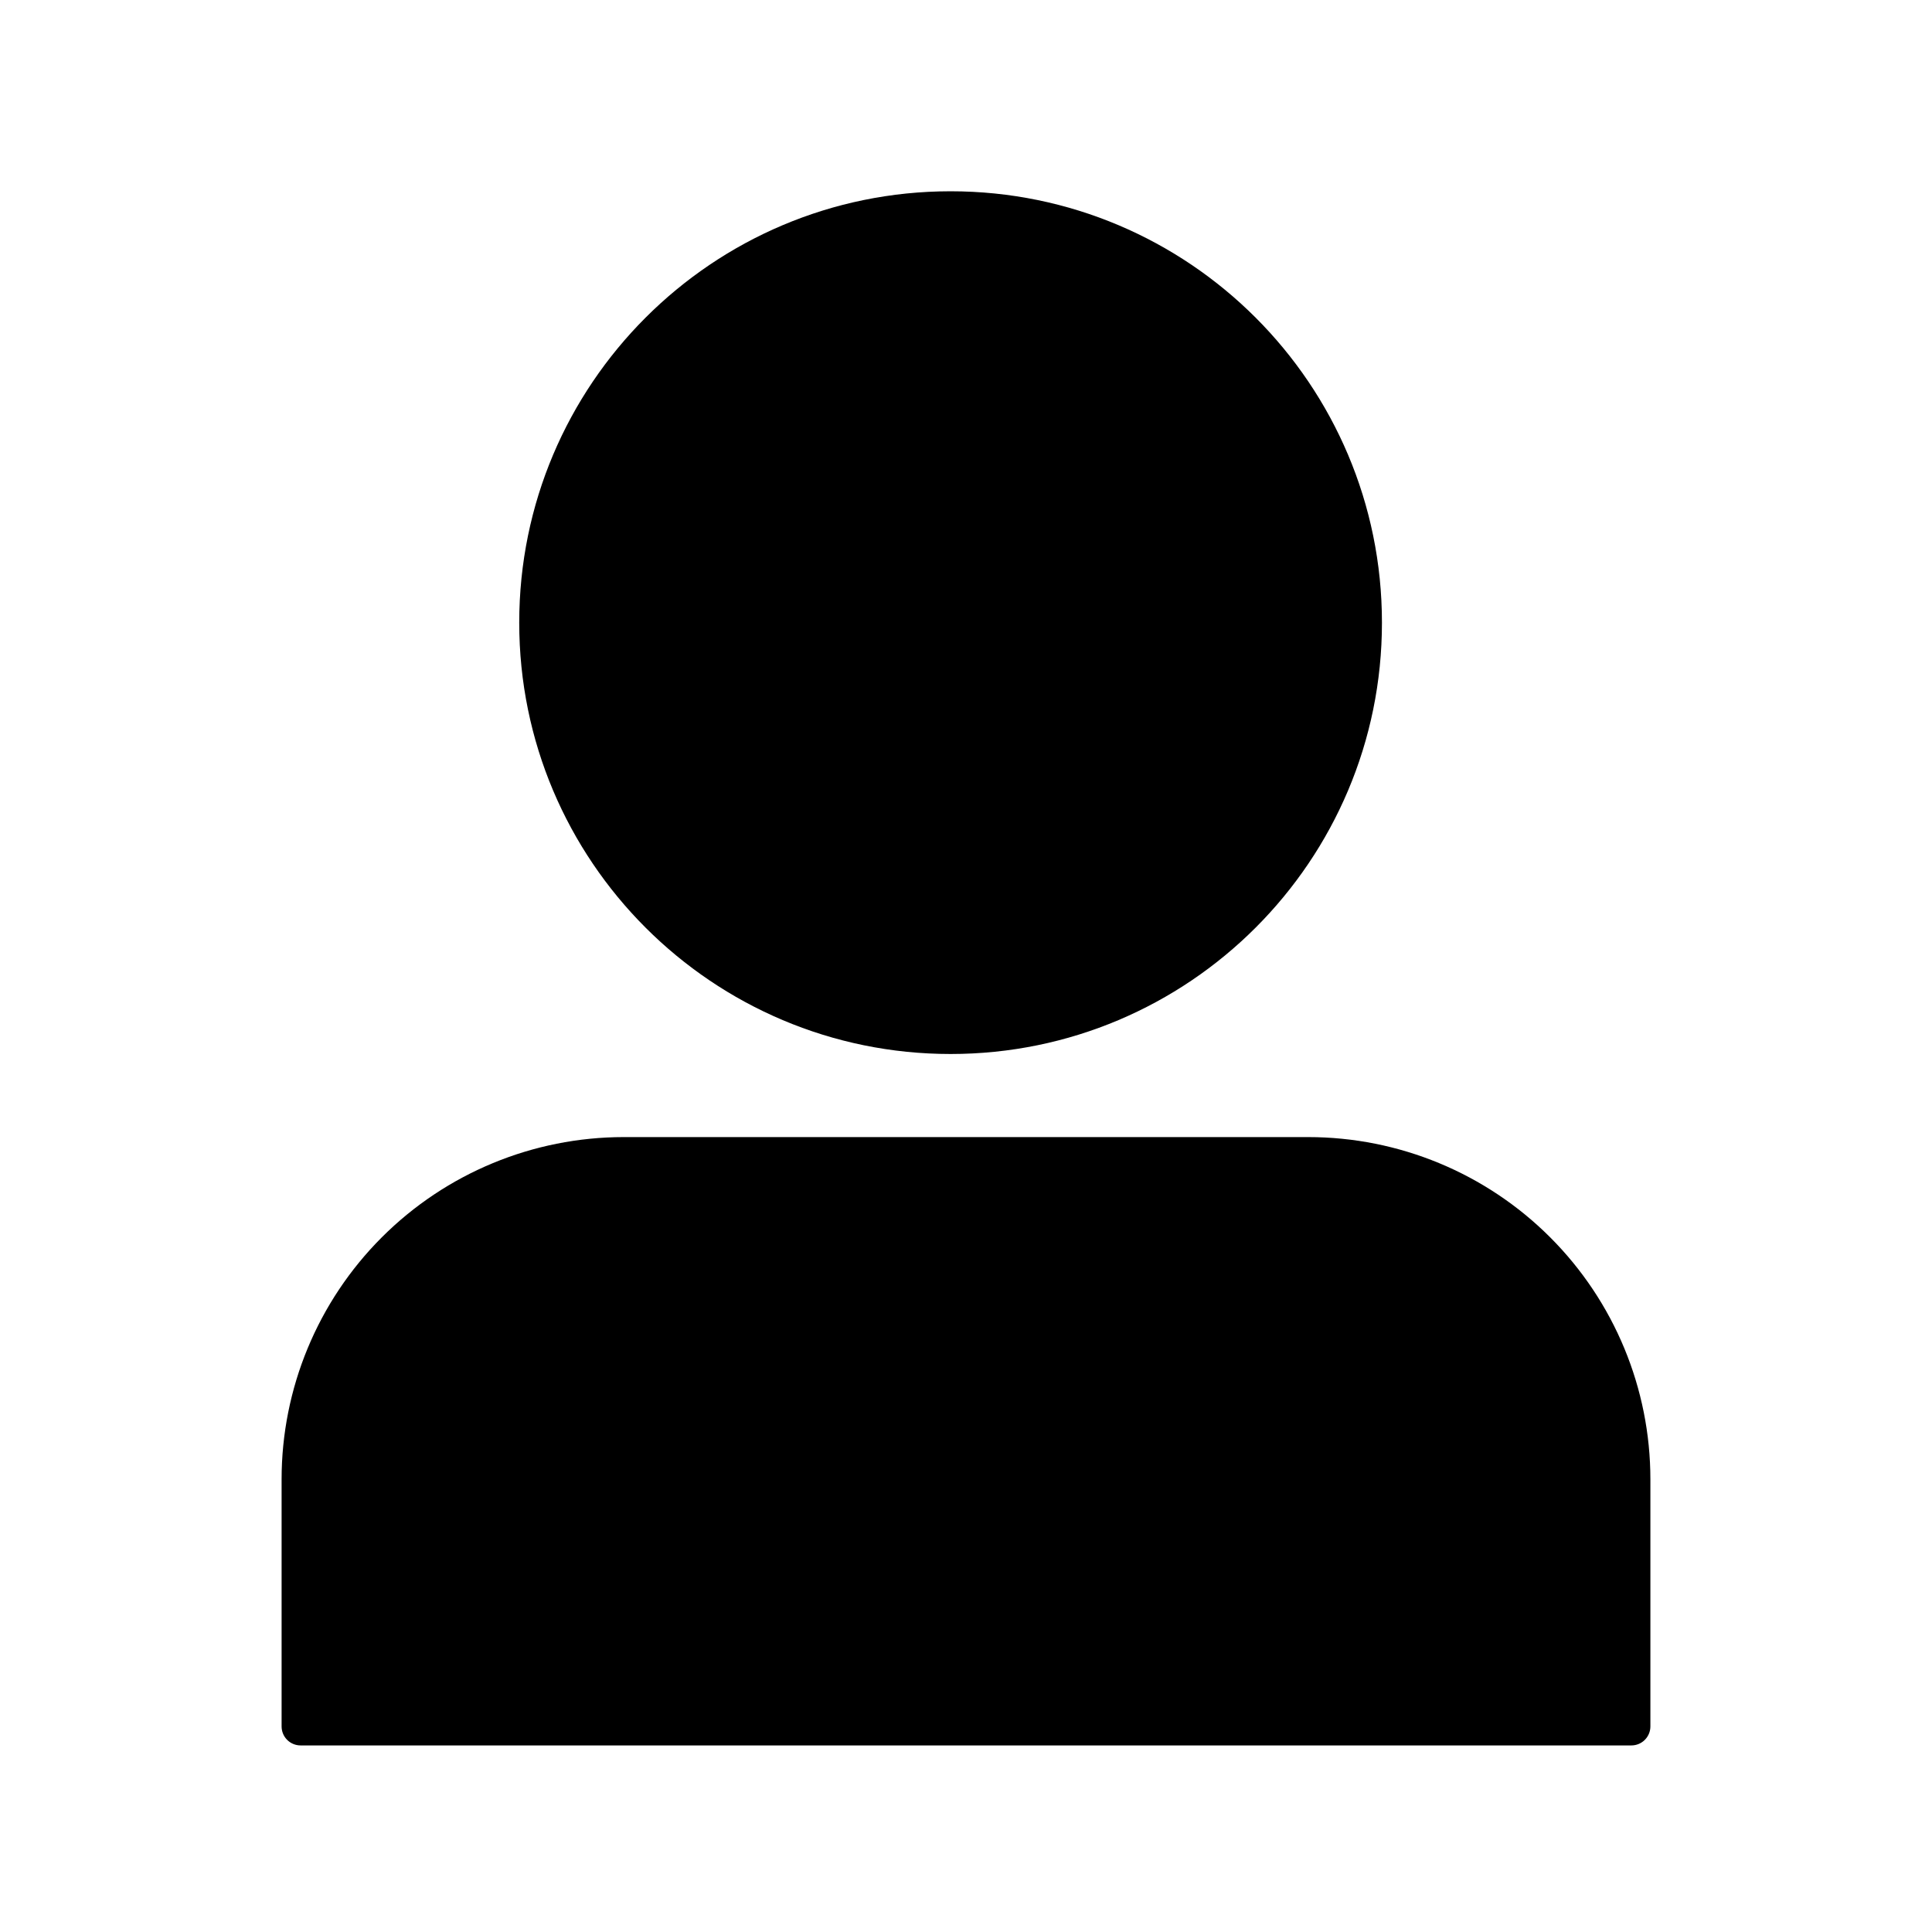
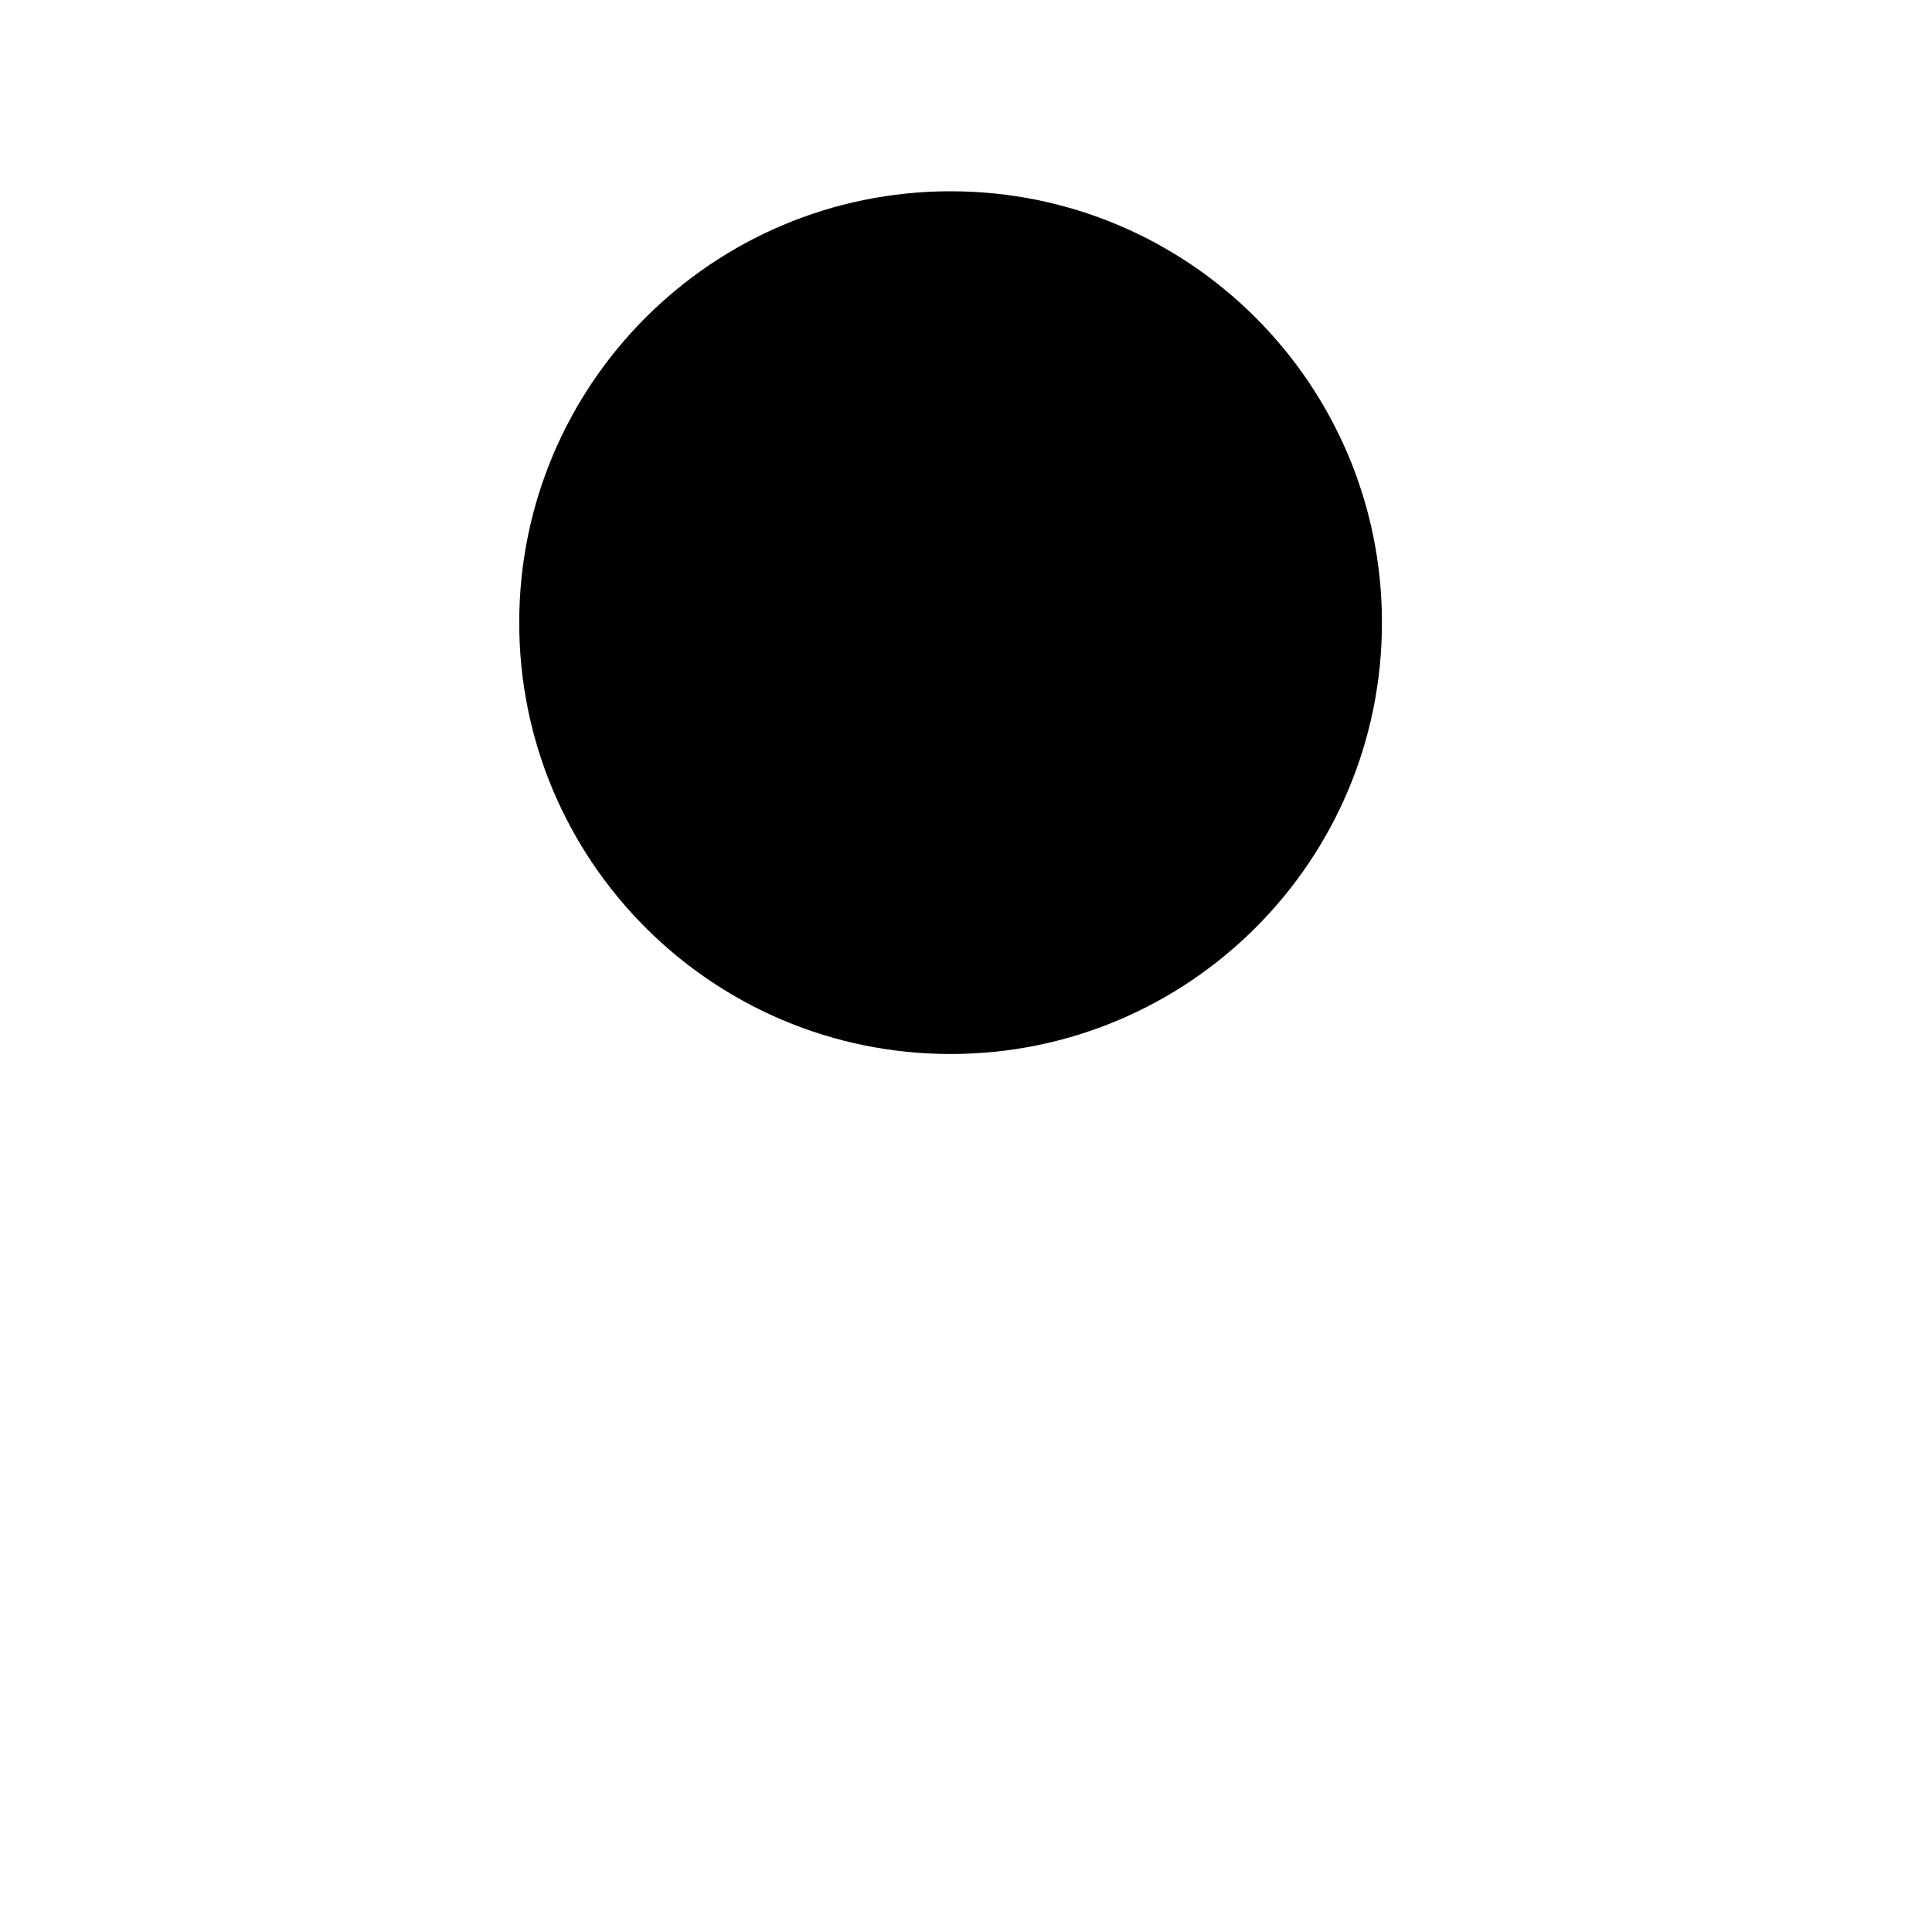
<svg xmlns="http://www.w3.org/2000/svg" fill="#000000" width="800px" height="800px" version="1.1" viewBox="144 144 512 512">
  <g>
    <path d="m510.23 309.01c0 63.133-51.18 114.31-114.31 114.31-63.133 0-114.32-51.18-114.32-114.31 0-63.137 51.184-114.32 114.32-114.32 63.133 0 114.31 51.18 114.31 114.32" />
-     <path d="m490.68 445.34h-181.37c-24.051 0-47.117 9.555-64.125 26.562-17.008 17.008-26.559 40.074-26.559 64.125v65.496c0 1.336 0.527 2.617 1.473 3.562 0.945 0.945 2.227 1.473 3.562 1.473h352.67c1.336 0 2.617-0.527 3.562-1.473 0.945-0.945 1.477-2.227 1.477-3.562v-65.496c0-24.051-9.555-47.117-26.562-64.125-17.008-17.008-40.074-26.562-64.125-26.562z" />
  </g>
</svg>